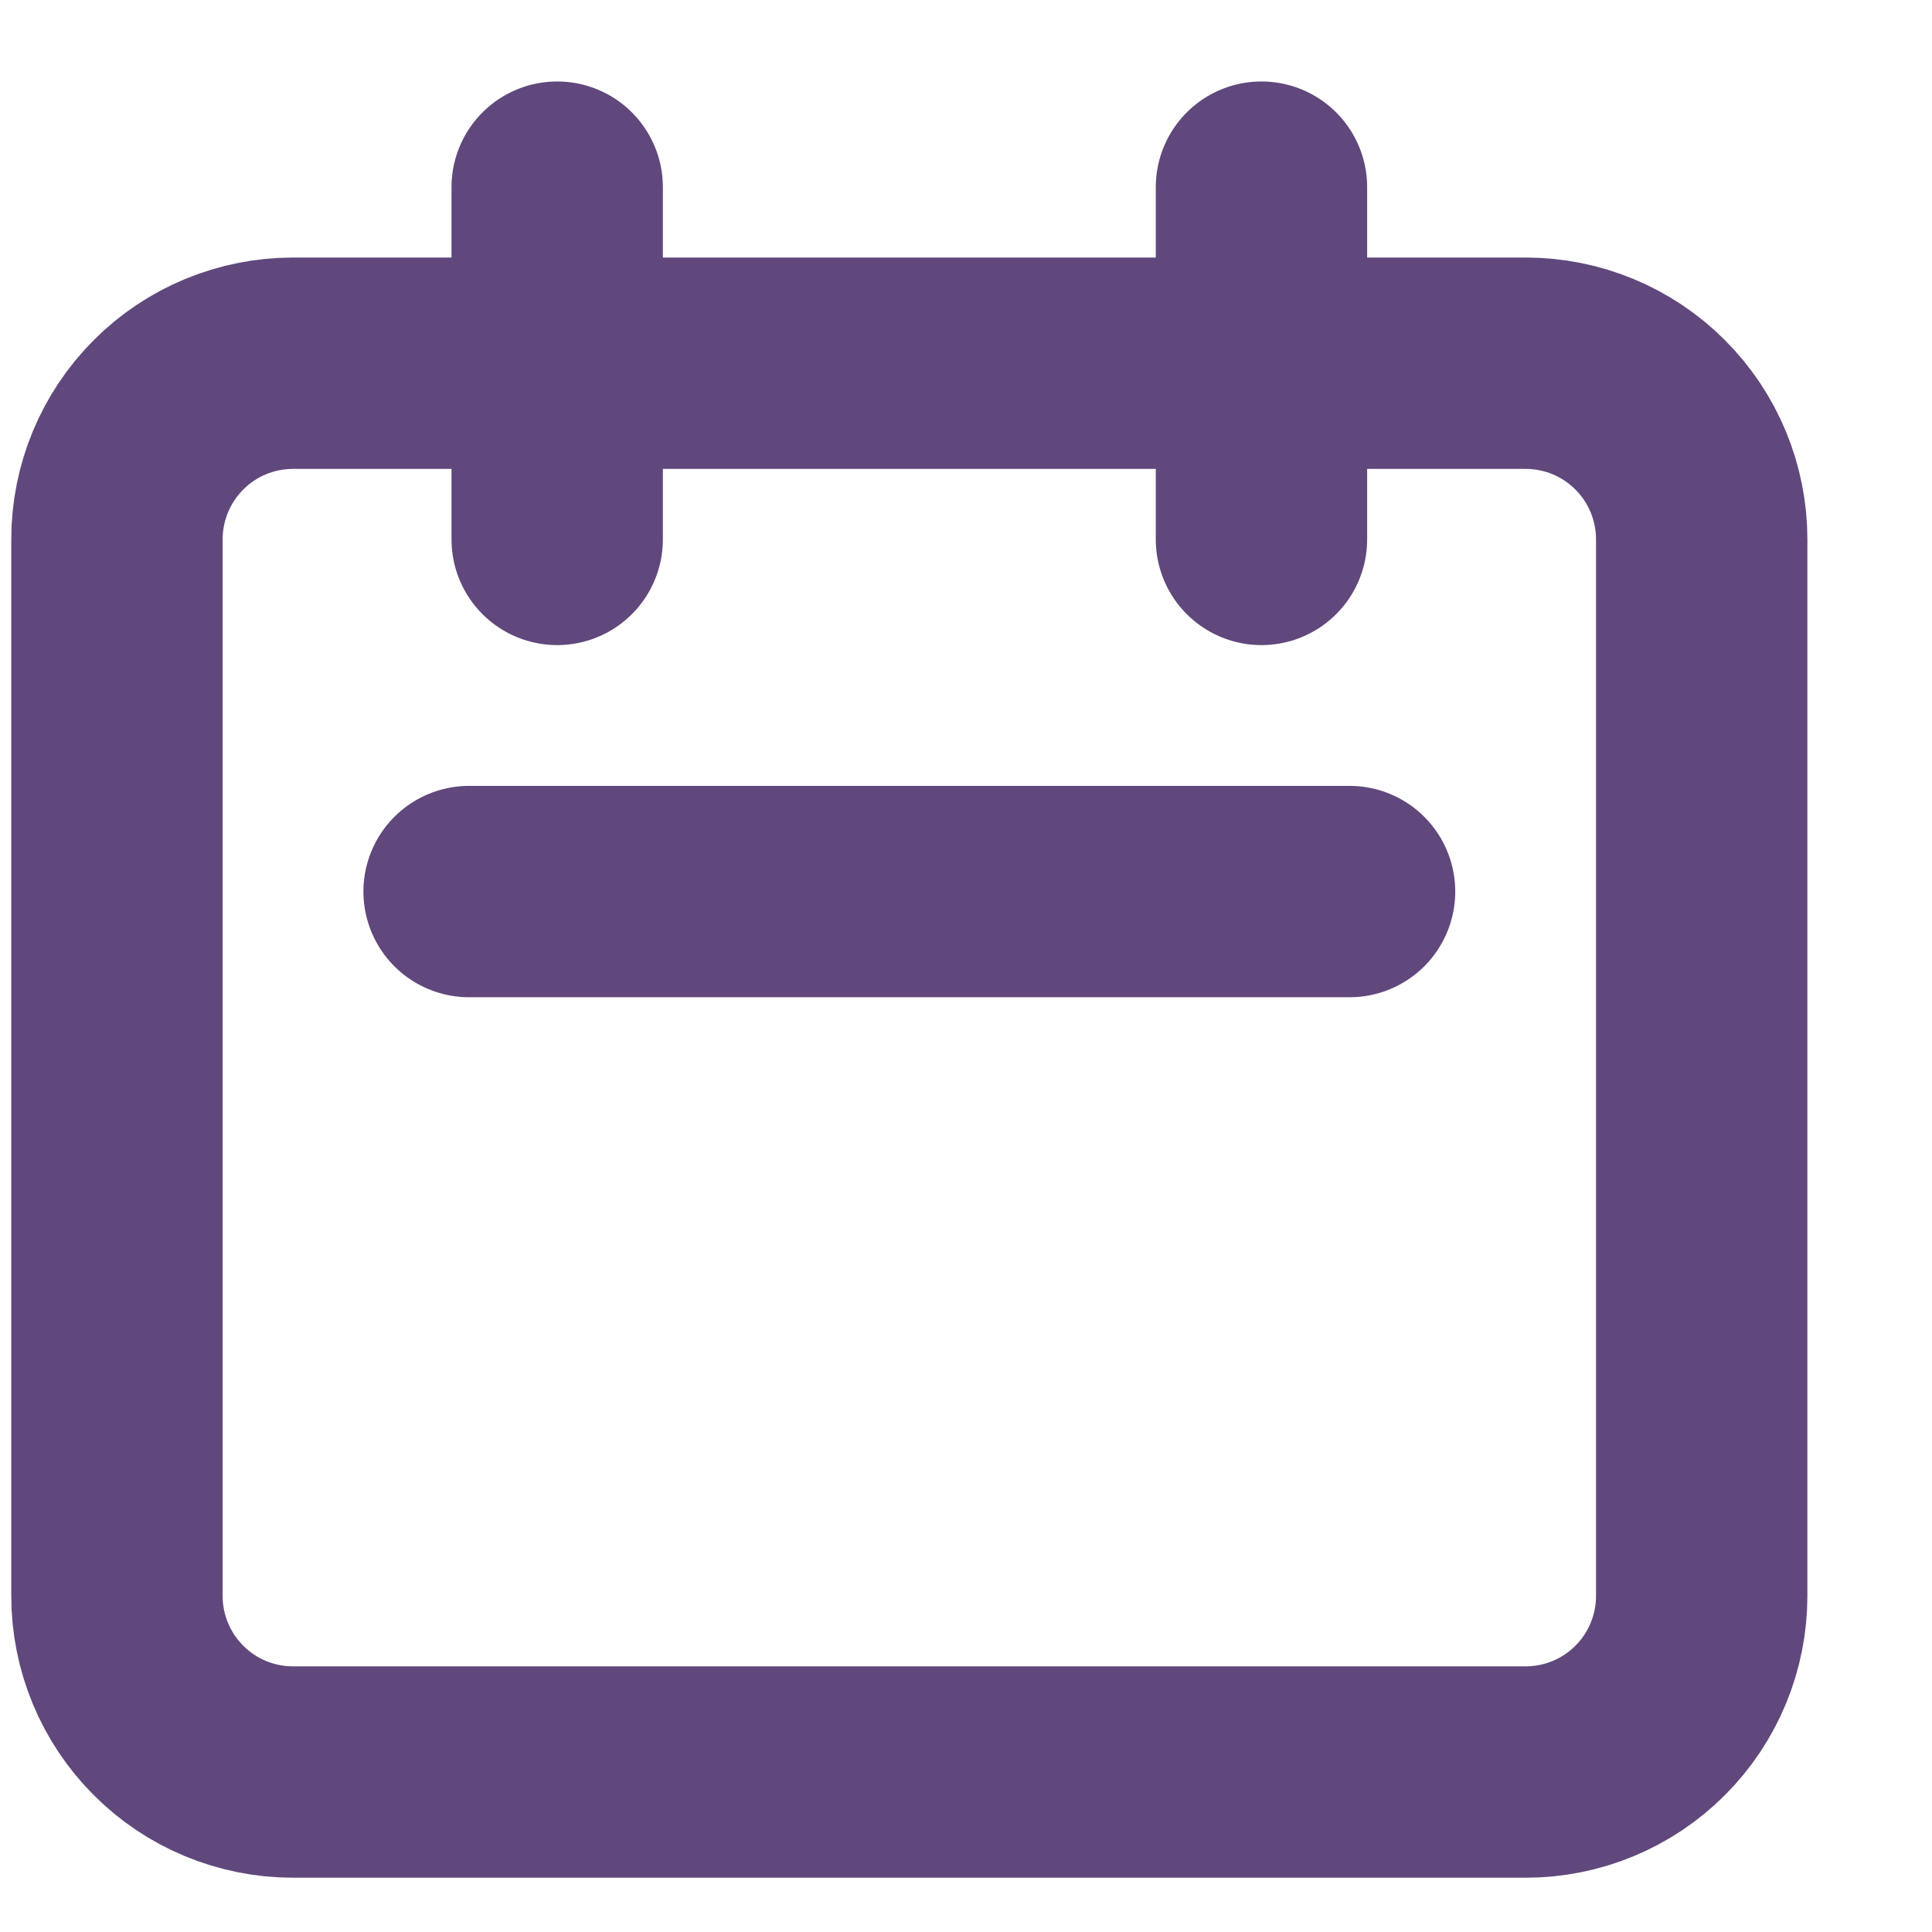
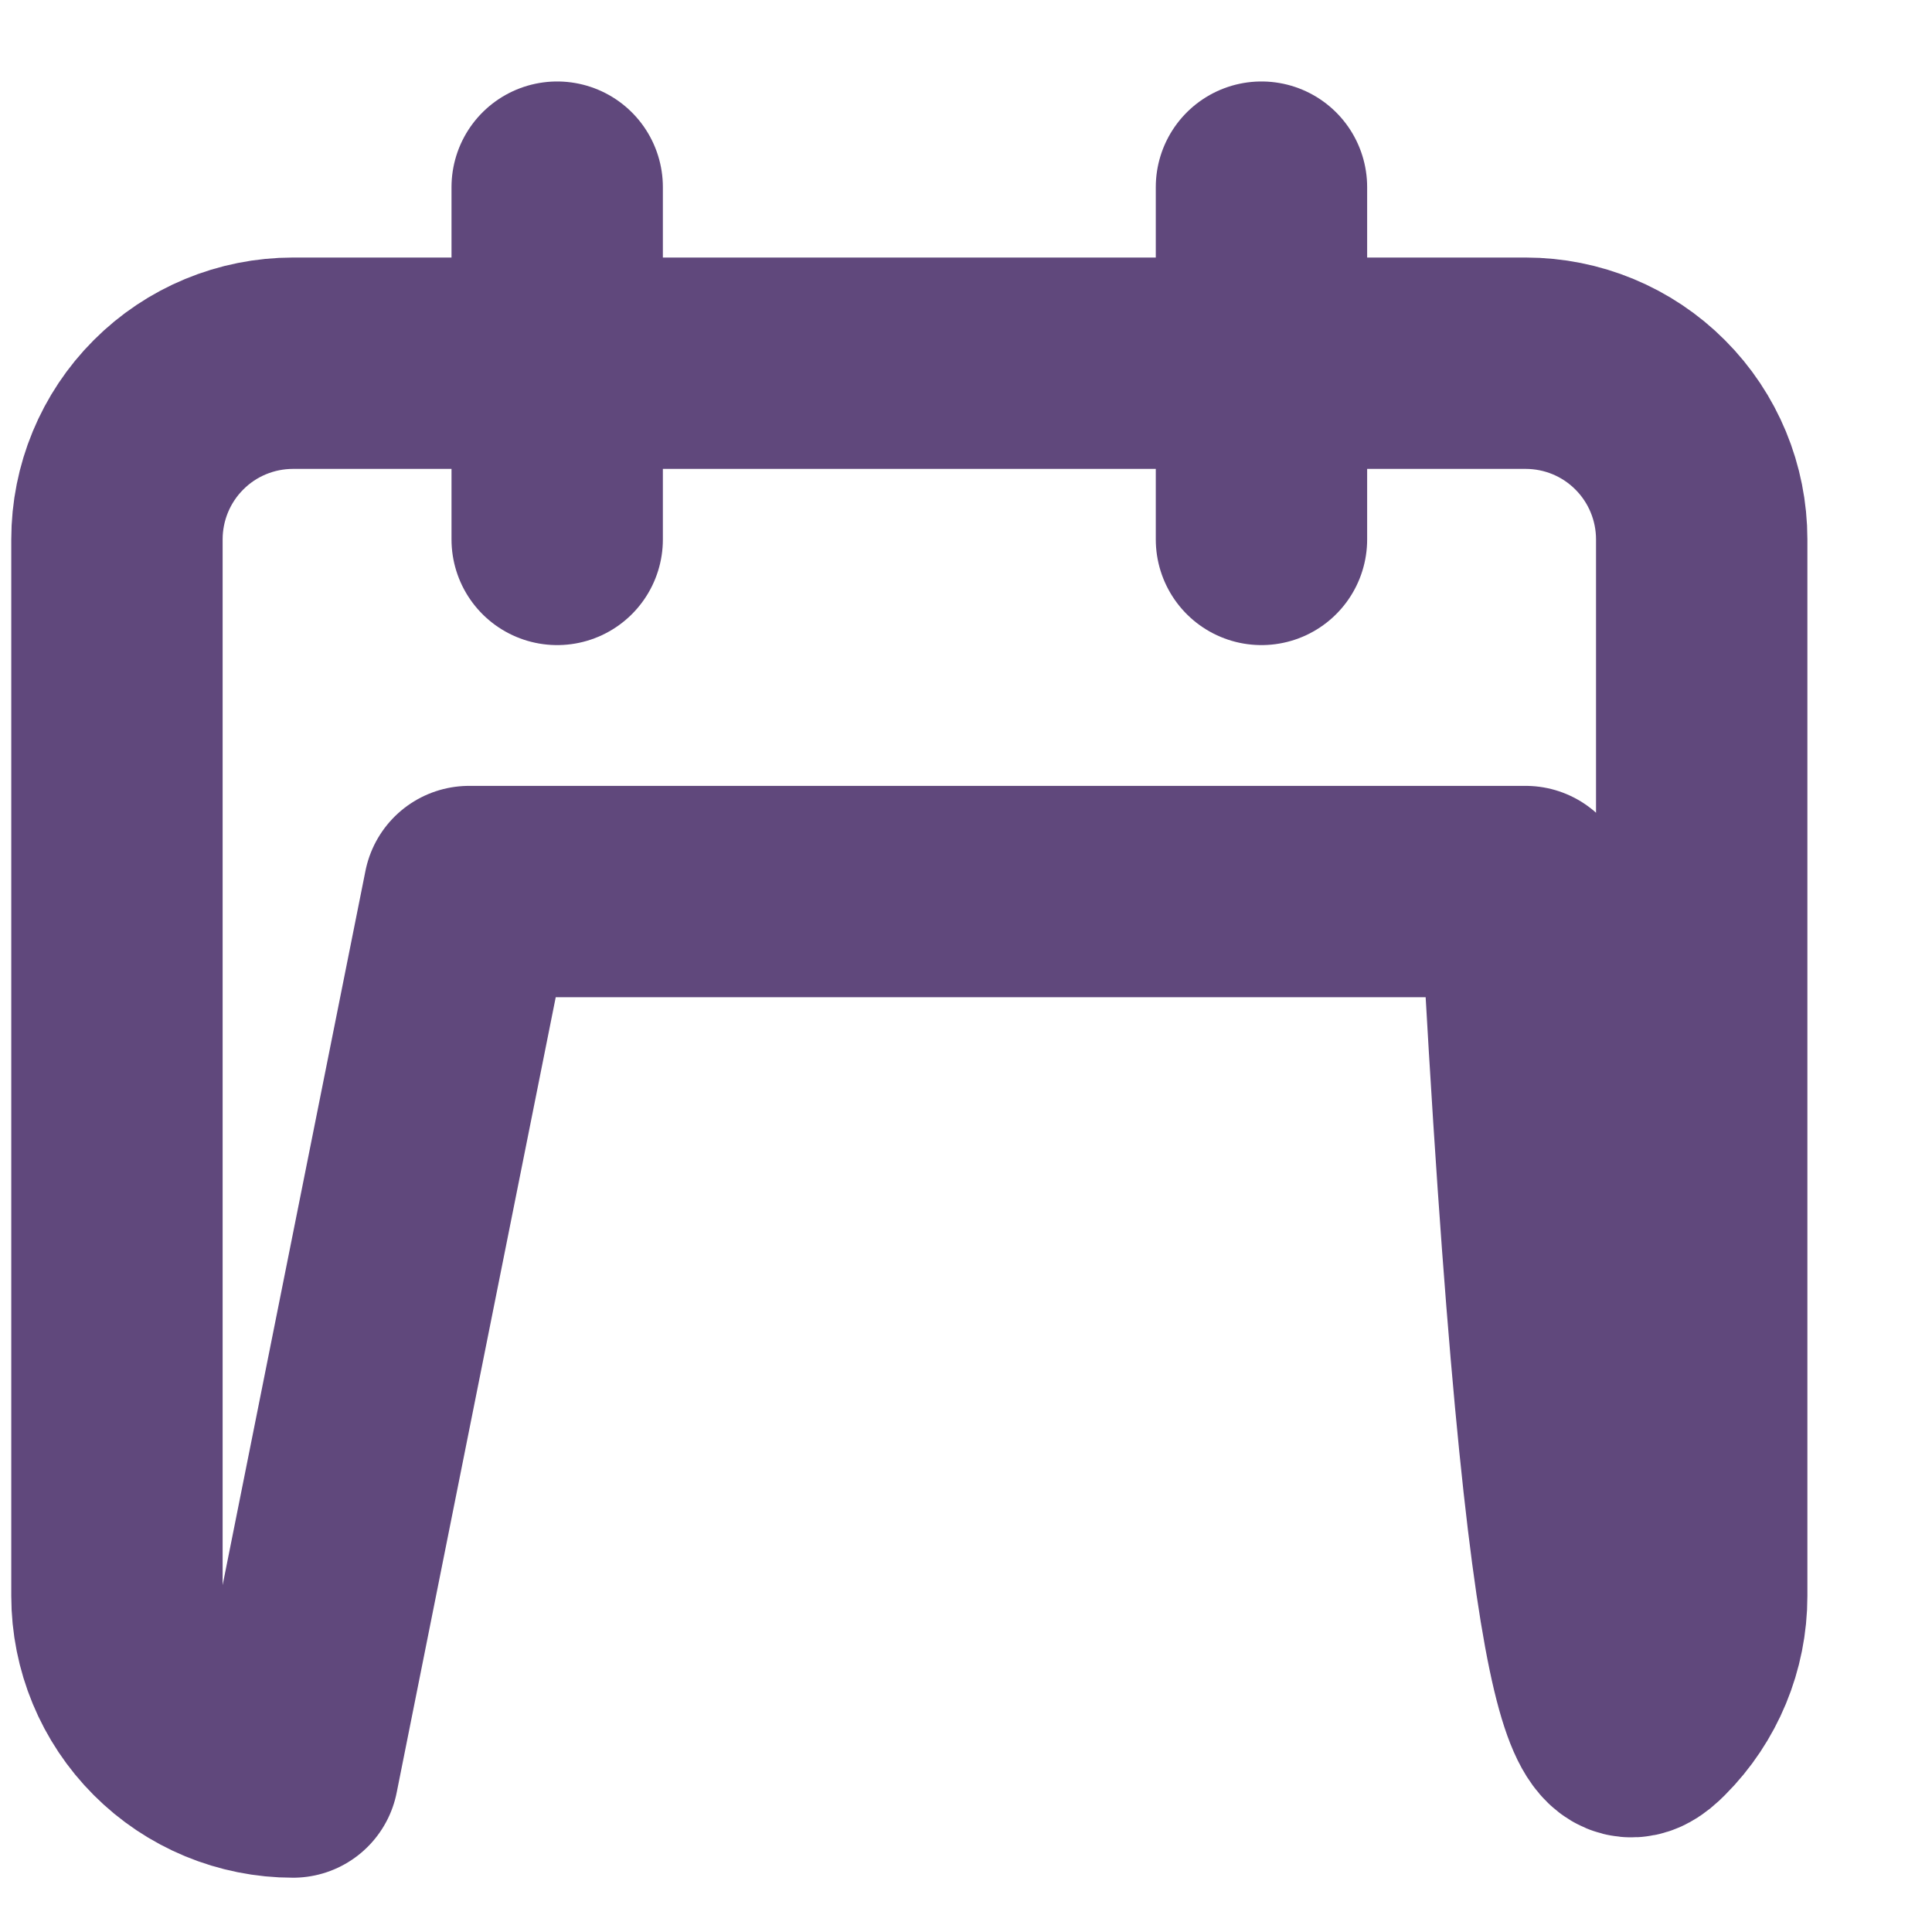
<svg xmlns="http://www.w3.org/2000/svg" width="15" height="15" viewBox="0 0 15 15" fill="none">
-   <path d="M4.326 4.188V1.453M9.794 4.188V1.453M3.642 6.922H10.478M2.275 13.758H11.845C12.208 13.758 12.556 13.614 12.812 13.357C13.068 13.101 13.212 12.753 13.212 12.391V4.188C13.212 3.825 13.068 3.477 12.812 3.221C12.556 2.964 12.208 2.82 11.845 2.82H2.275C1.912 2.82 1.564 2.964 1.308 3.221C1.052 3.477 0.908 3.825 0.908 4.188V12.391C0.908 12.753 1.052 13.101 1.308 13.357C1.564 13.614 1.912 13.758 2.275 13.758Z" stroke="#60487C" stroke-width="1.641" stroke-linecap="round" stroke-linejoin="round" />
+   <path d="M4.326 4.188V1.453M9.794 4.188V1.453M3.642 6.922H10.478H11.845C12.208 13.758 12.556 13.614 12.812 13.357C13.068 13.101 13.212 12.753 13.212 12.391V4.188C13.212 3.825 13.068 3.477 12.812 3.221C12.556 2.964 12.208 2.82 11.845 2.82H2.275C1.912 2.82 1.564 2.964 1.308 3.221C1.052 3.477 0.908 3.825 0.908 4.188V12.391C0.908 12.753 1.052 13.101 1.308 13.357C1.564 13.614 1.912 13.758 2.275 13.758Z" stroke="#60487C" stroke-width="1.641" stroke-linecap="round" stroke-linejoin="round" />
</svg>